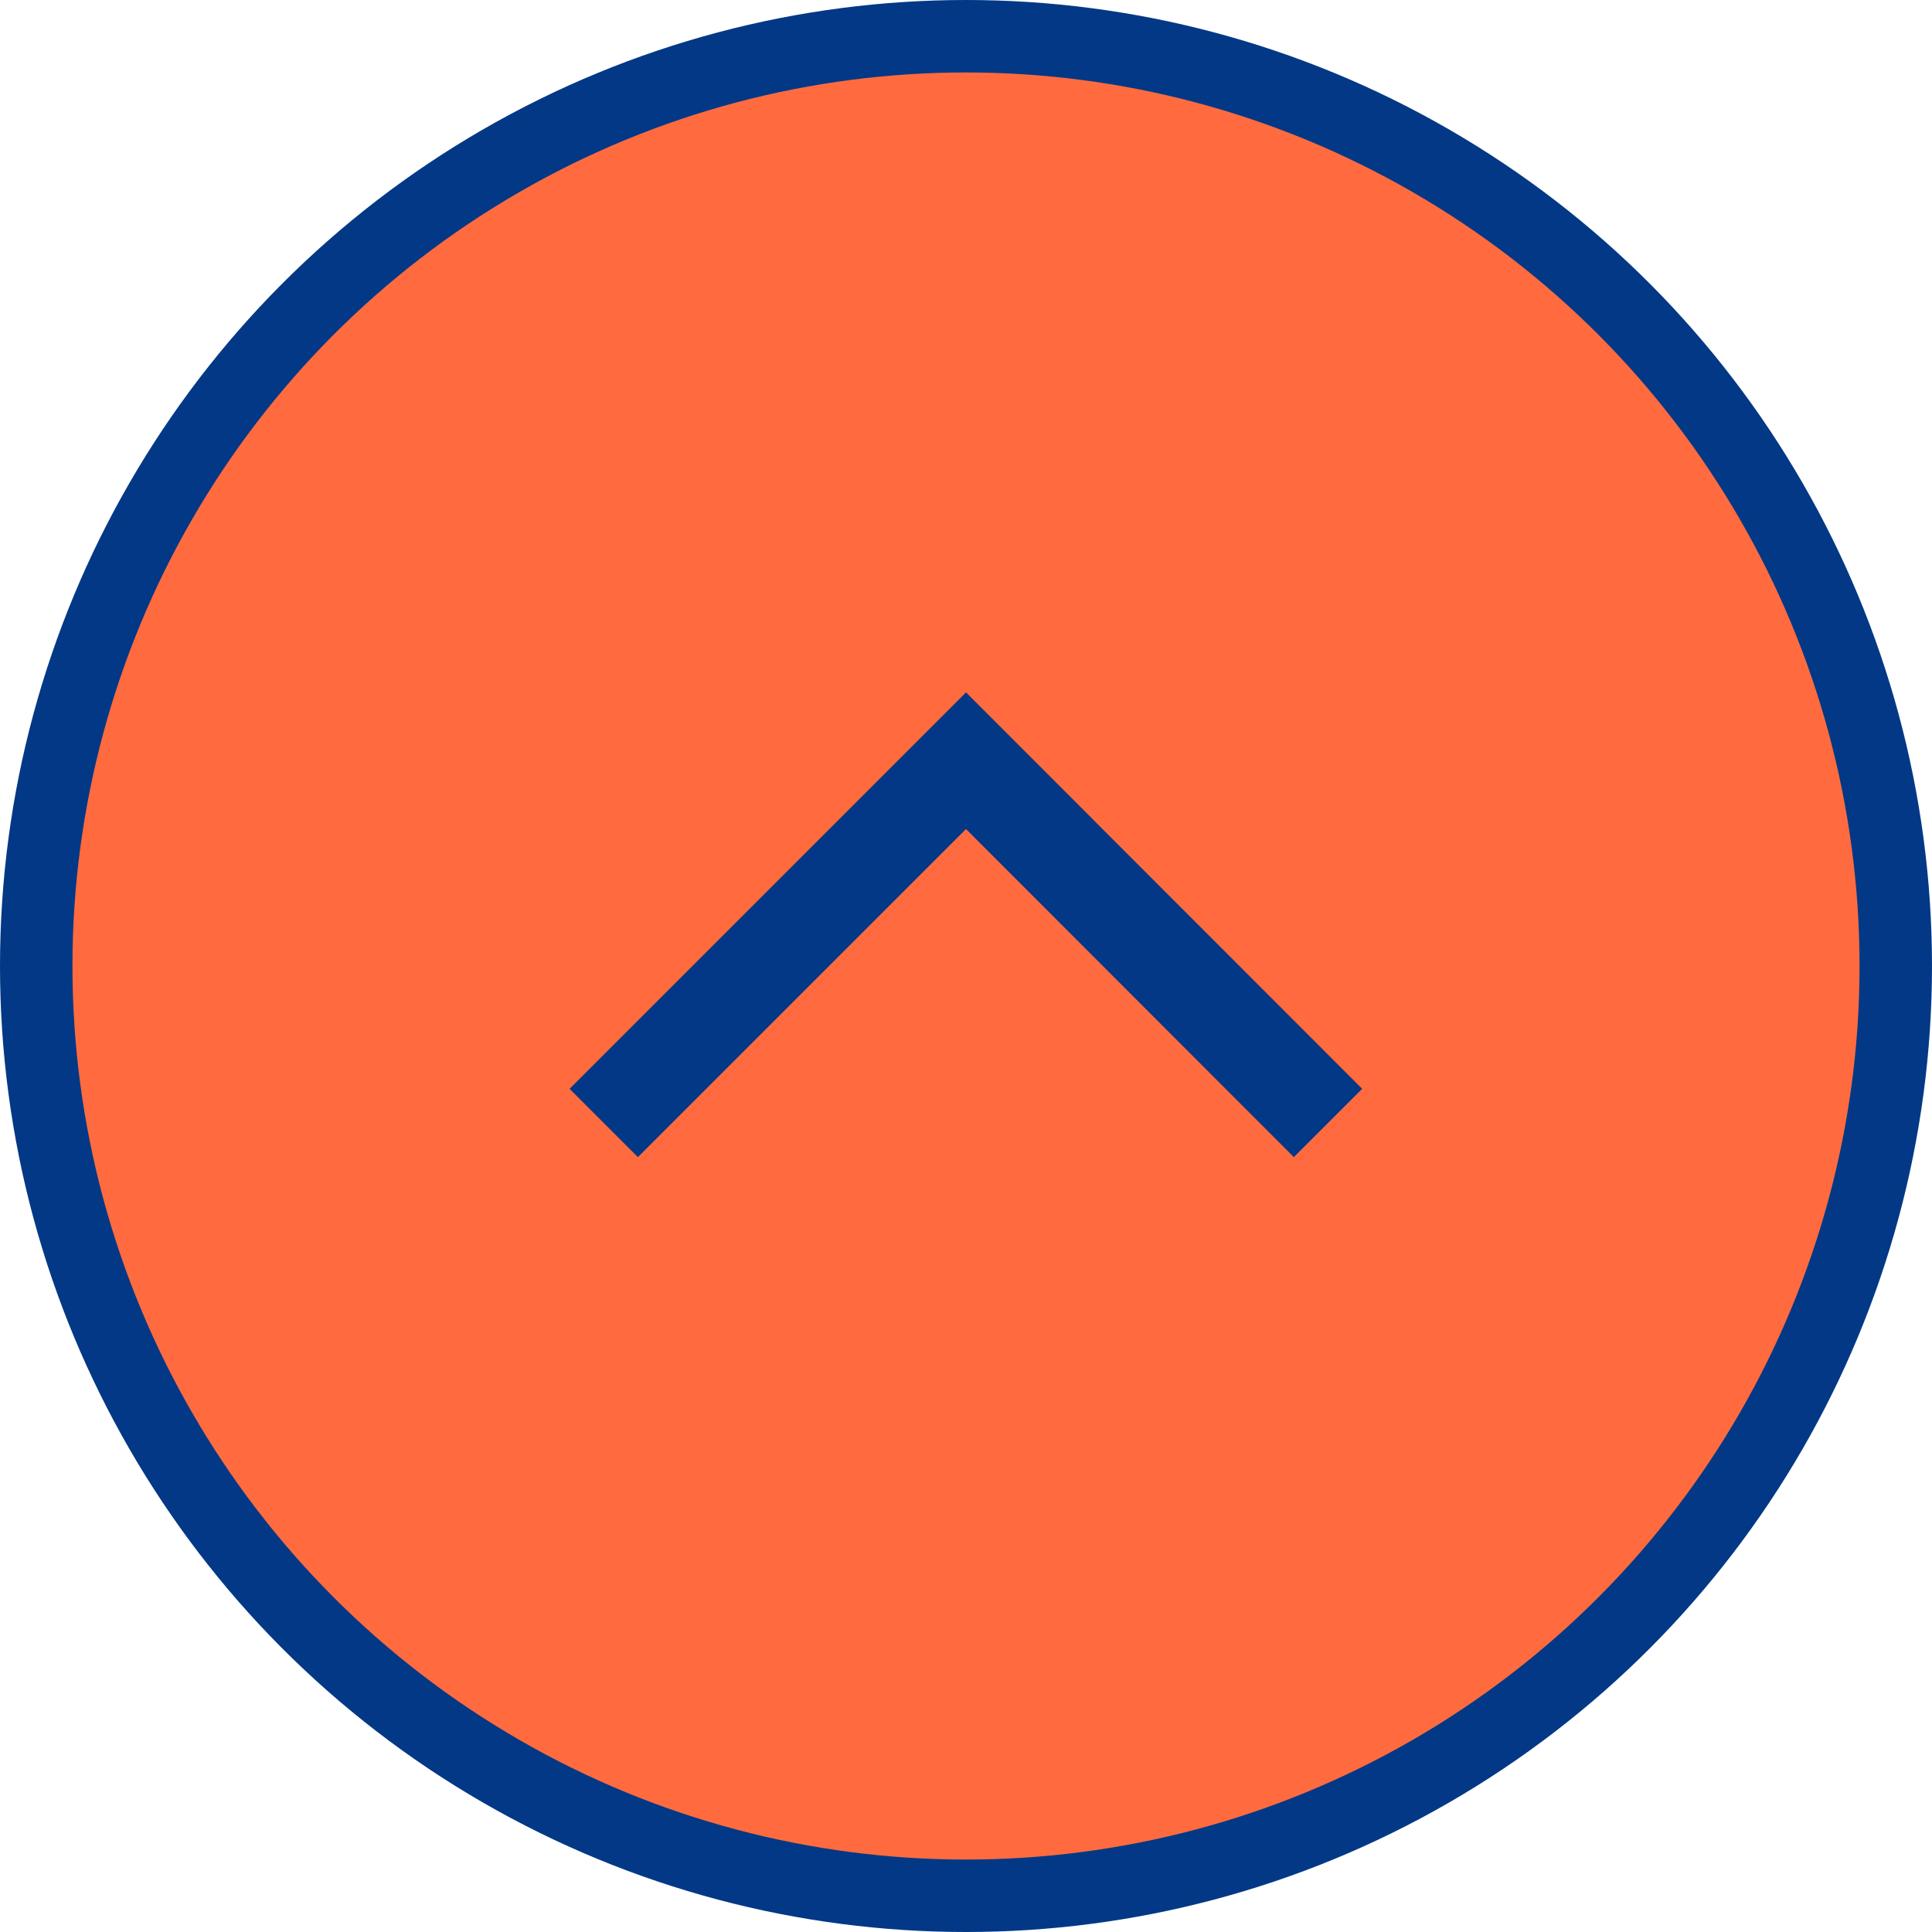
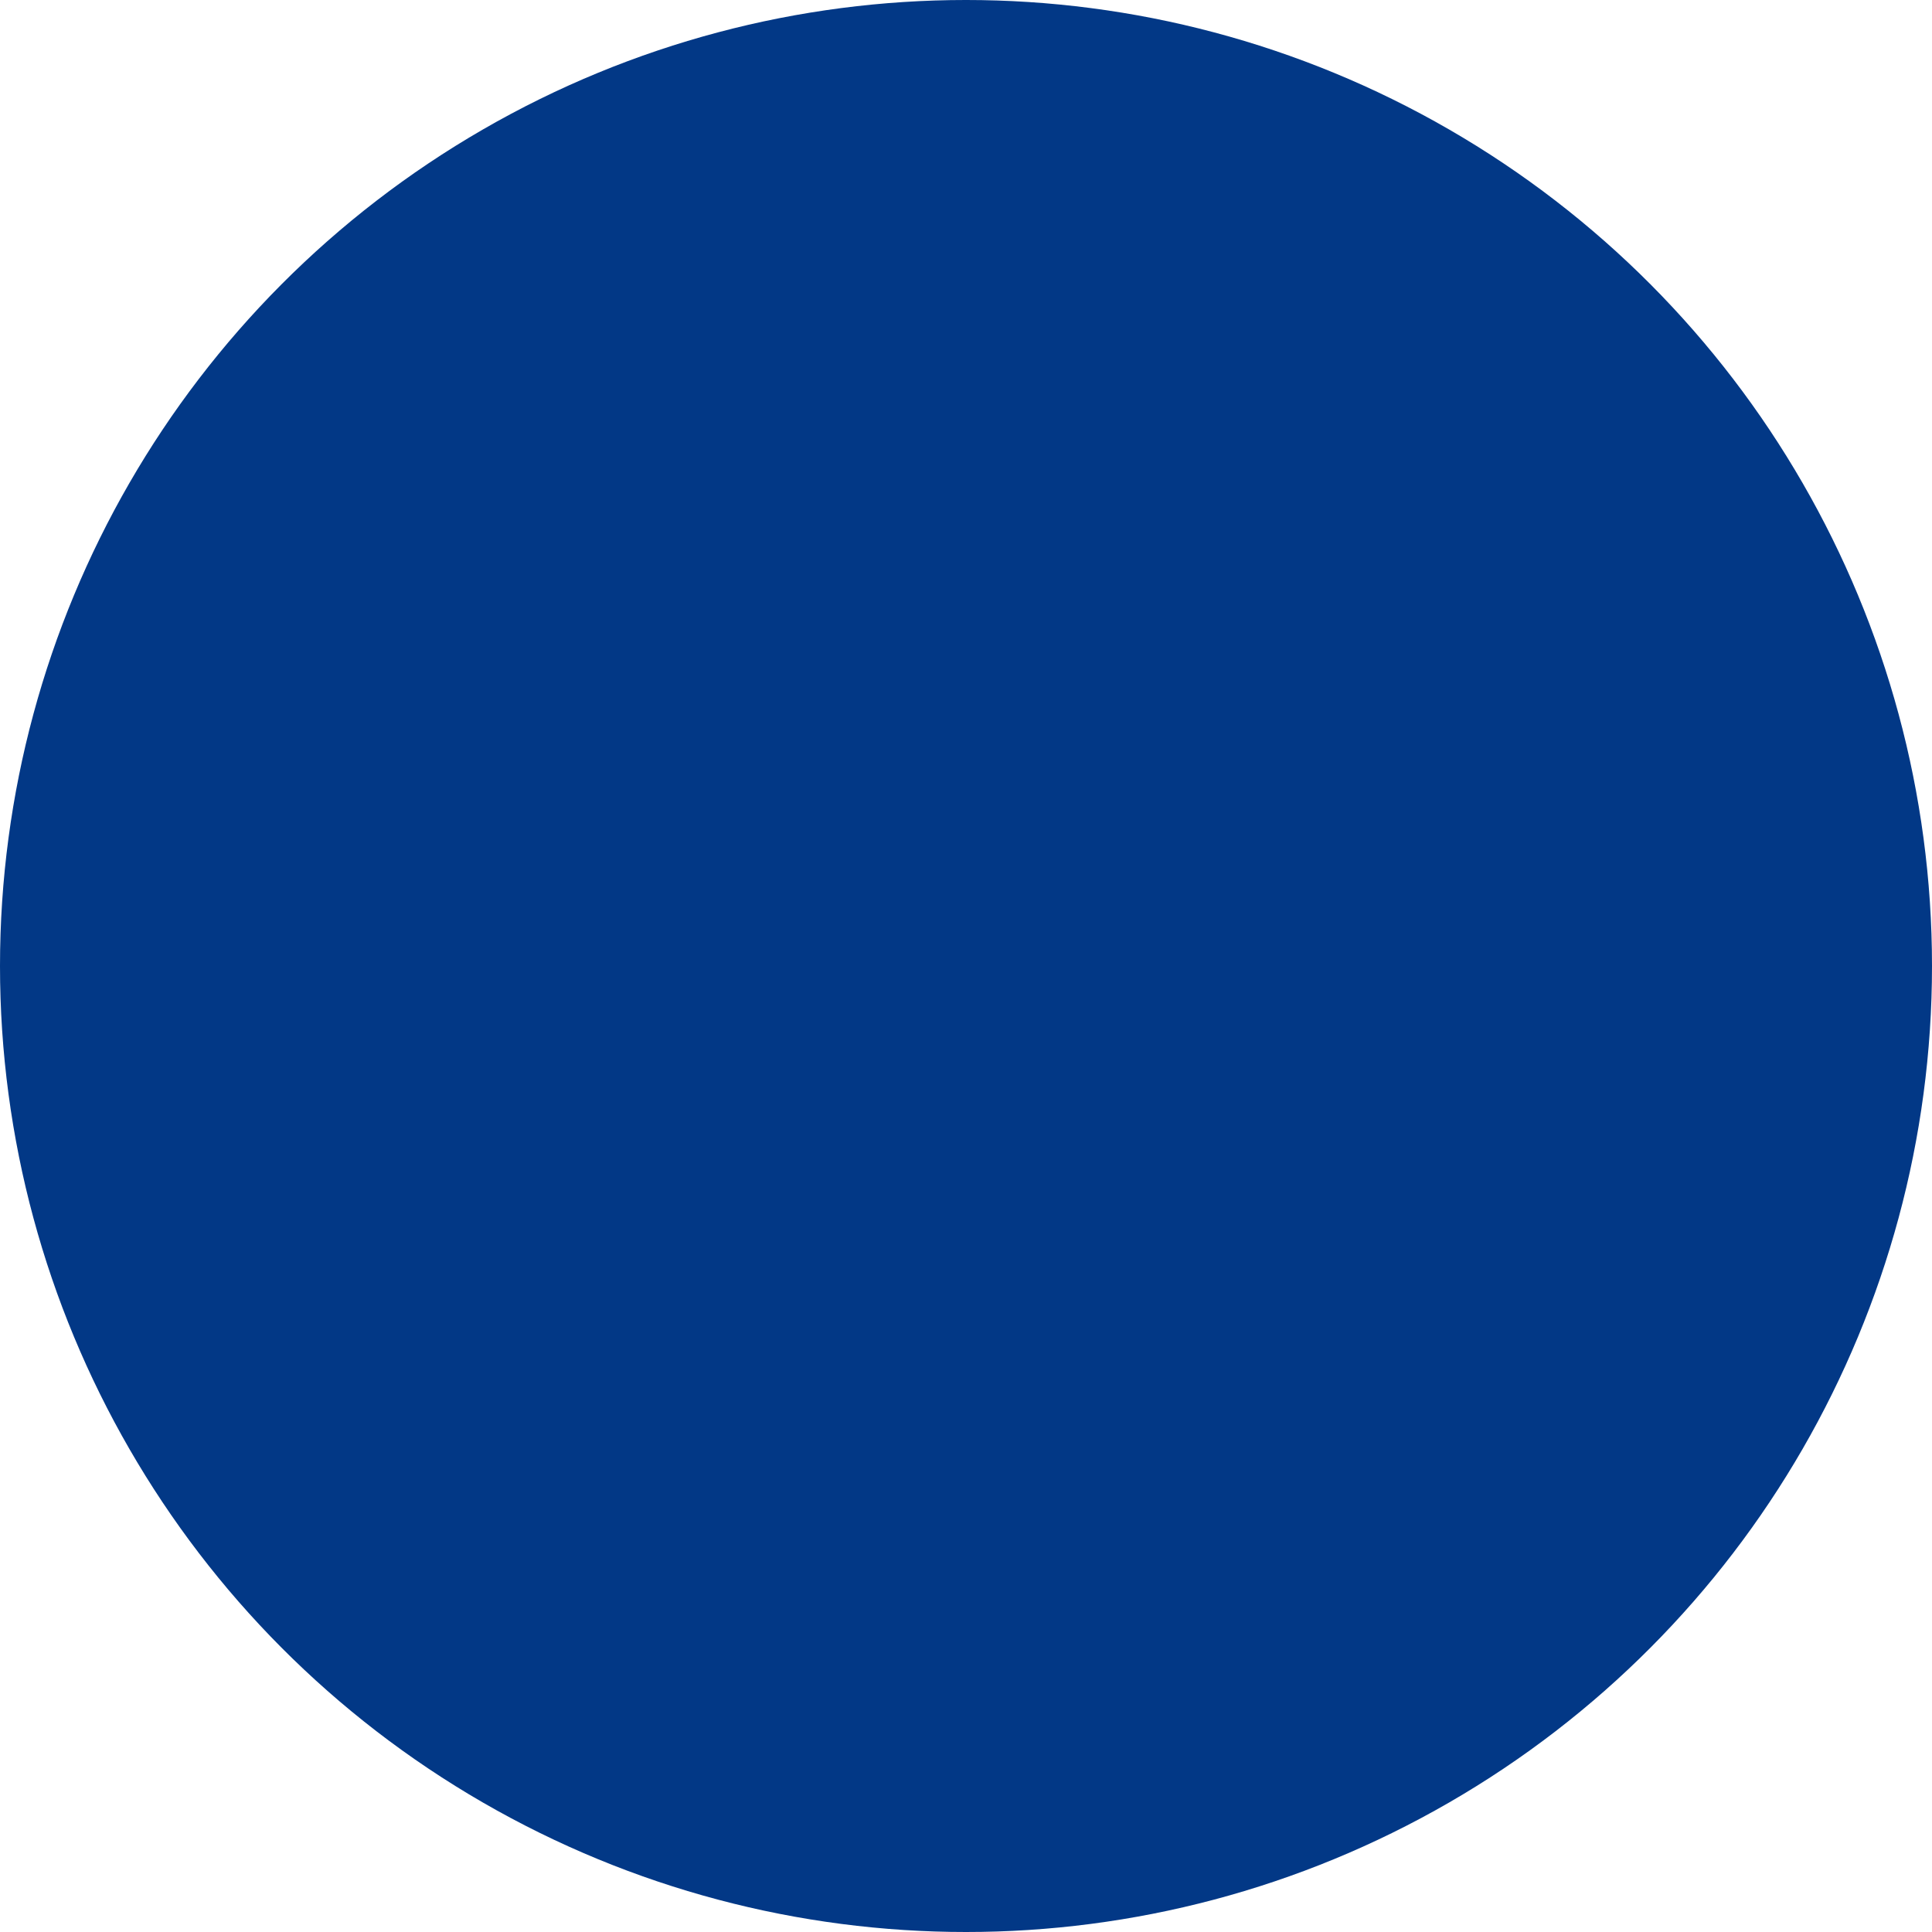
<svg xmlns="http://www.w3.org/2000/svg" id="pagetop.svg" width="80" height="80" viewBox="0 0 80 80">
  <defs>
    <style>
      .cls-1 {
        fill: #023886;
      }

      .cls-2 {
        fill: #ff6b3e;
      }

      .cls-3 {
        fill: none;
        stroke: #023886;
        stroke-width: 4px;
        fill-rule: evenodd;
      }
    </style>
  </defs>
  <circle id="楕円形_2" data-name="楕円形 2" class="cls-1" cx="40" cy="40" r="40" />
-   <circle id="楕円形_2-2" data-name="楕円形 2" class="cls-2" cx="40" cy="40" r="37" />
-   <path id="長方形_536" data-name="長方形 536" class="cls-3" d="M1984,22777.5l15-15,14.99,15" transform="translate(-1959 -22731)" />
</svg>